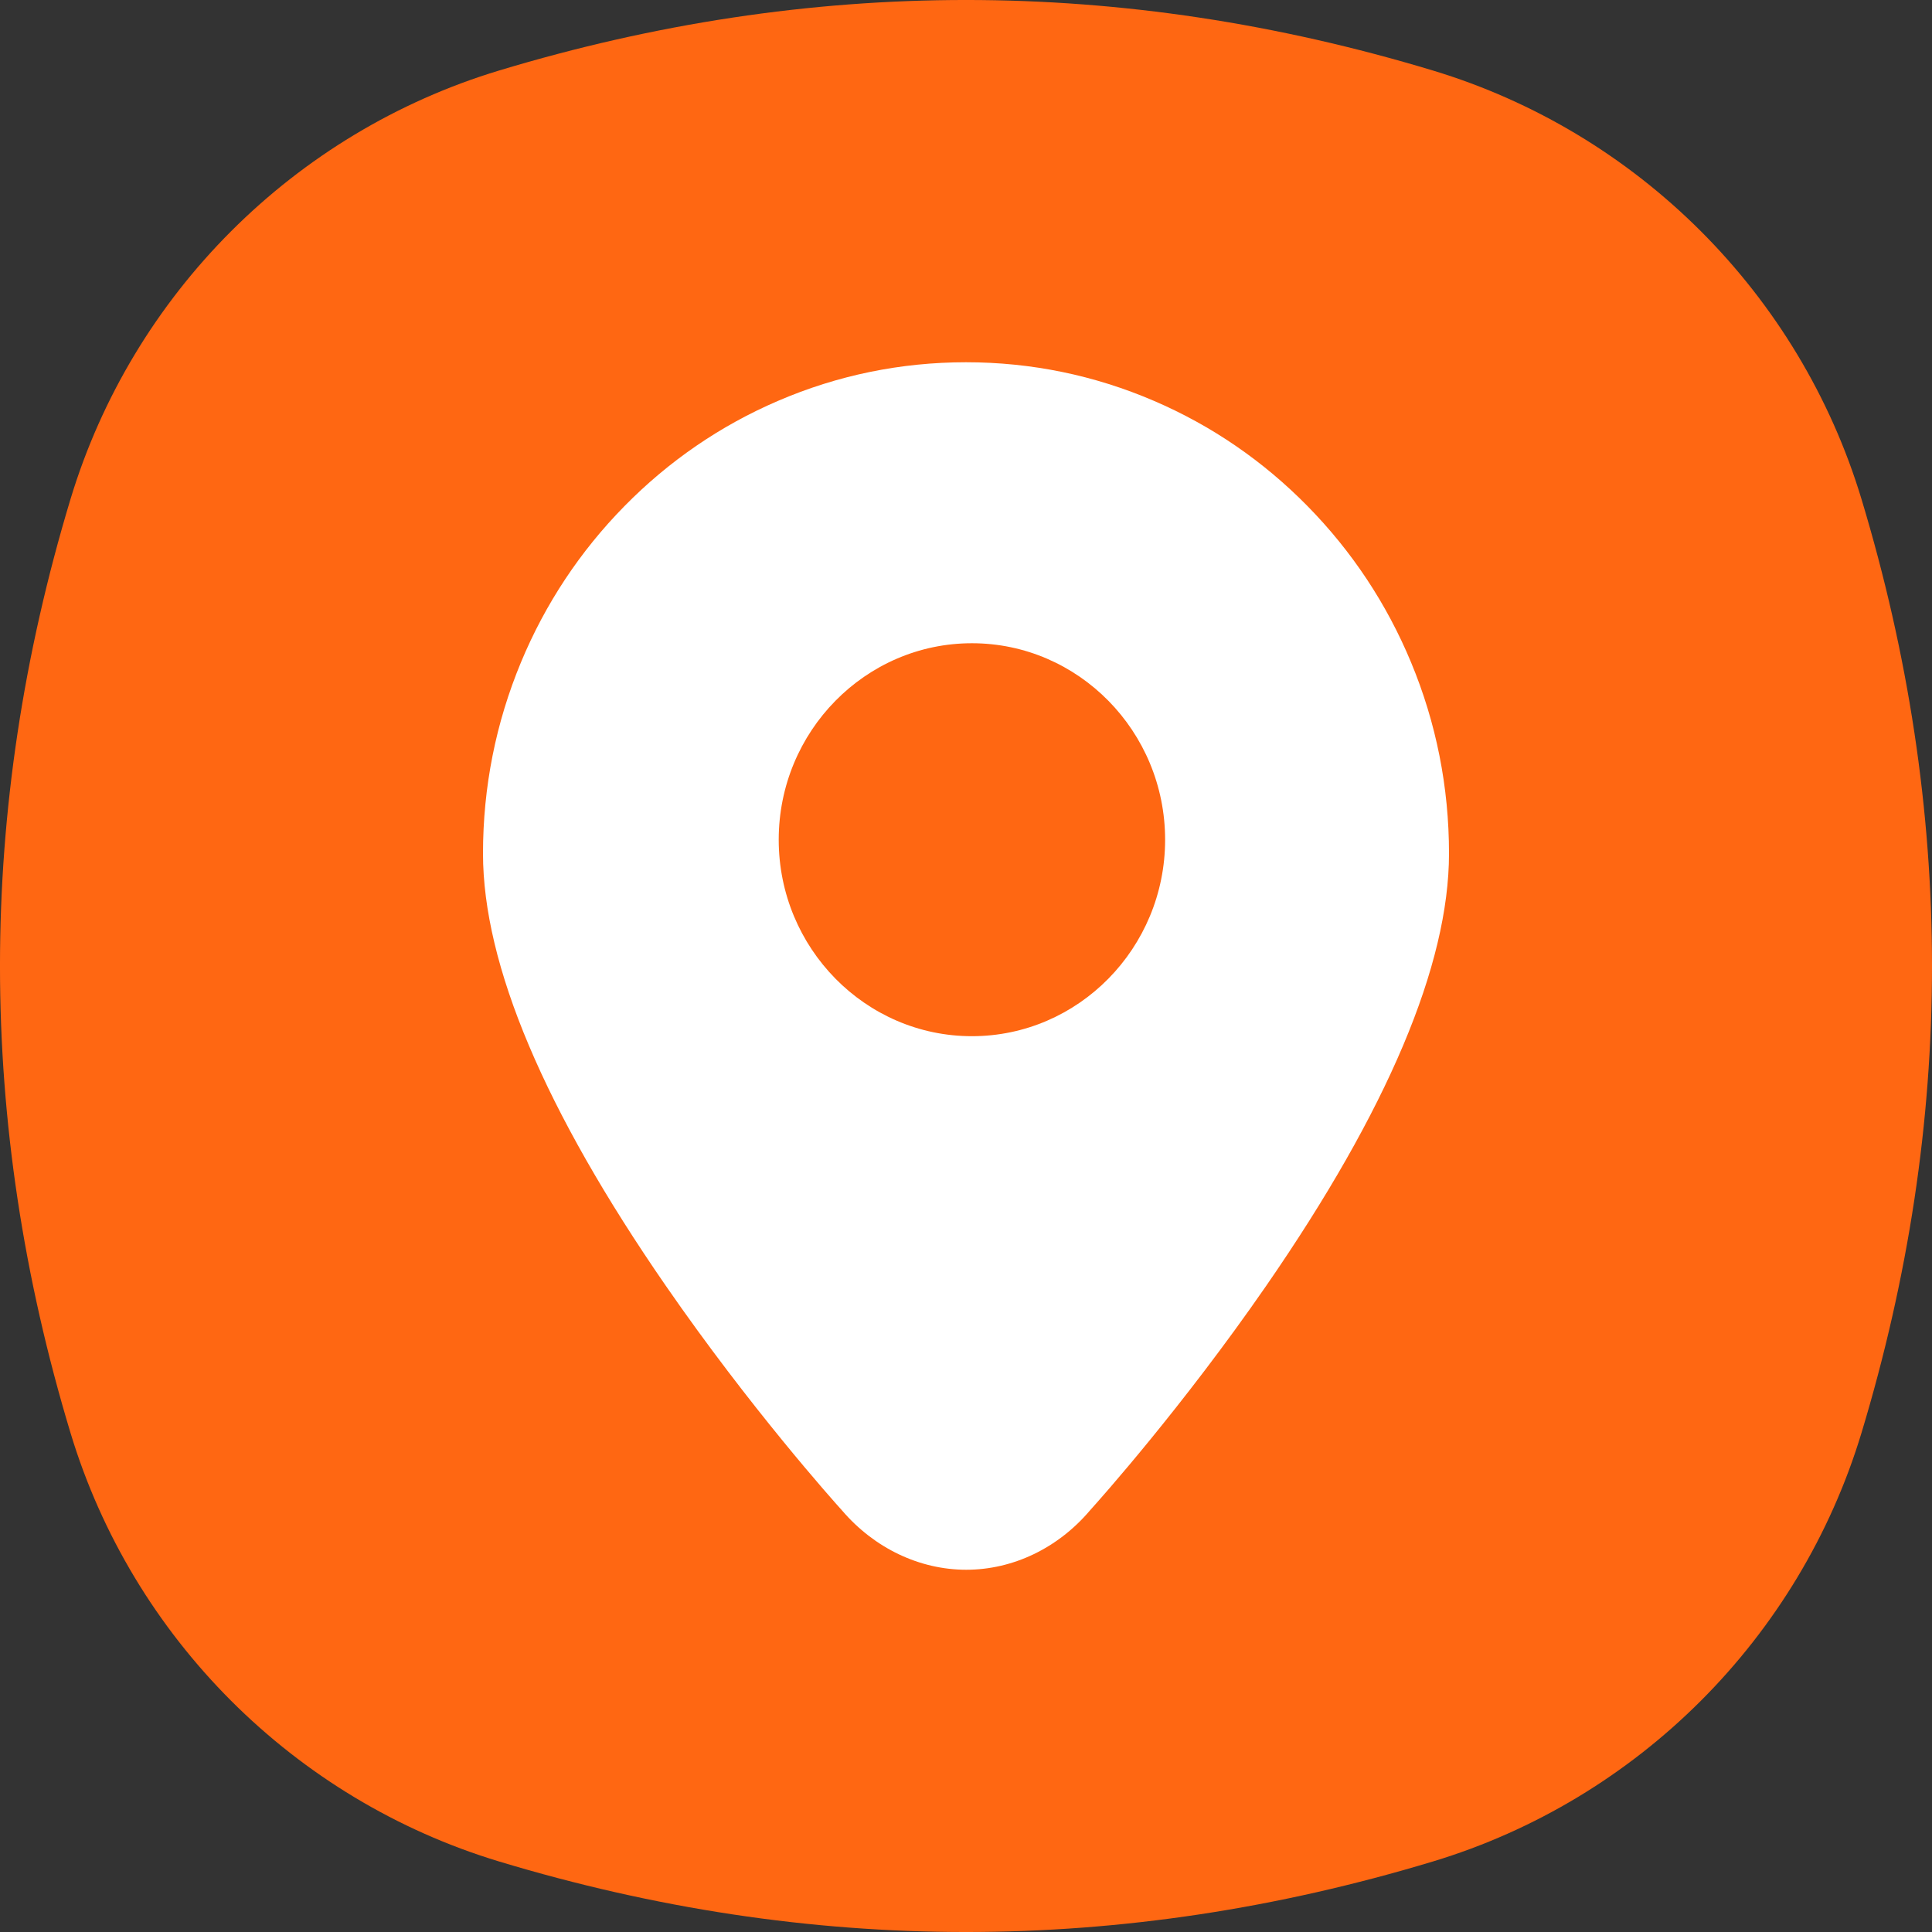
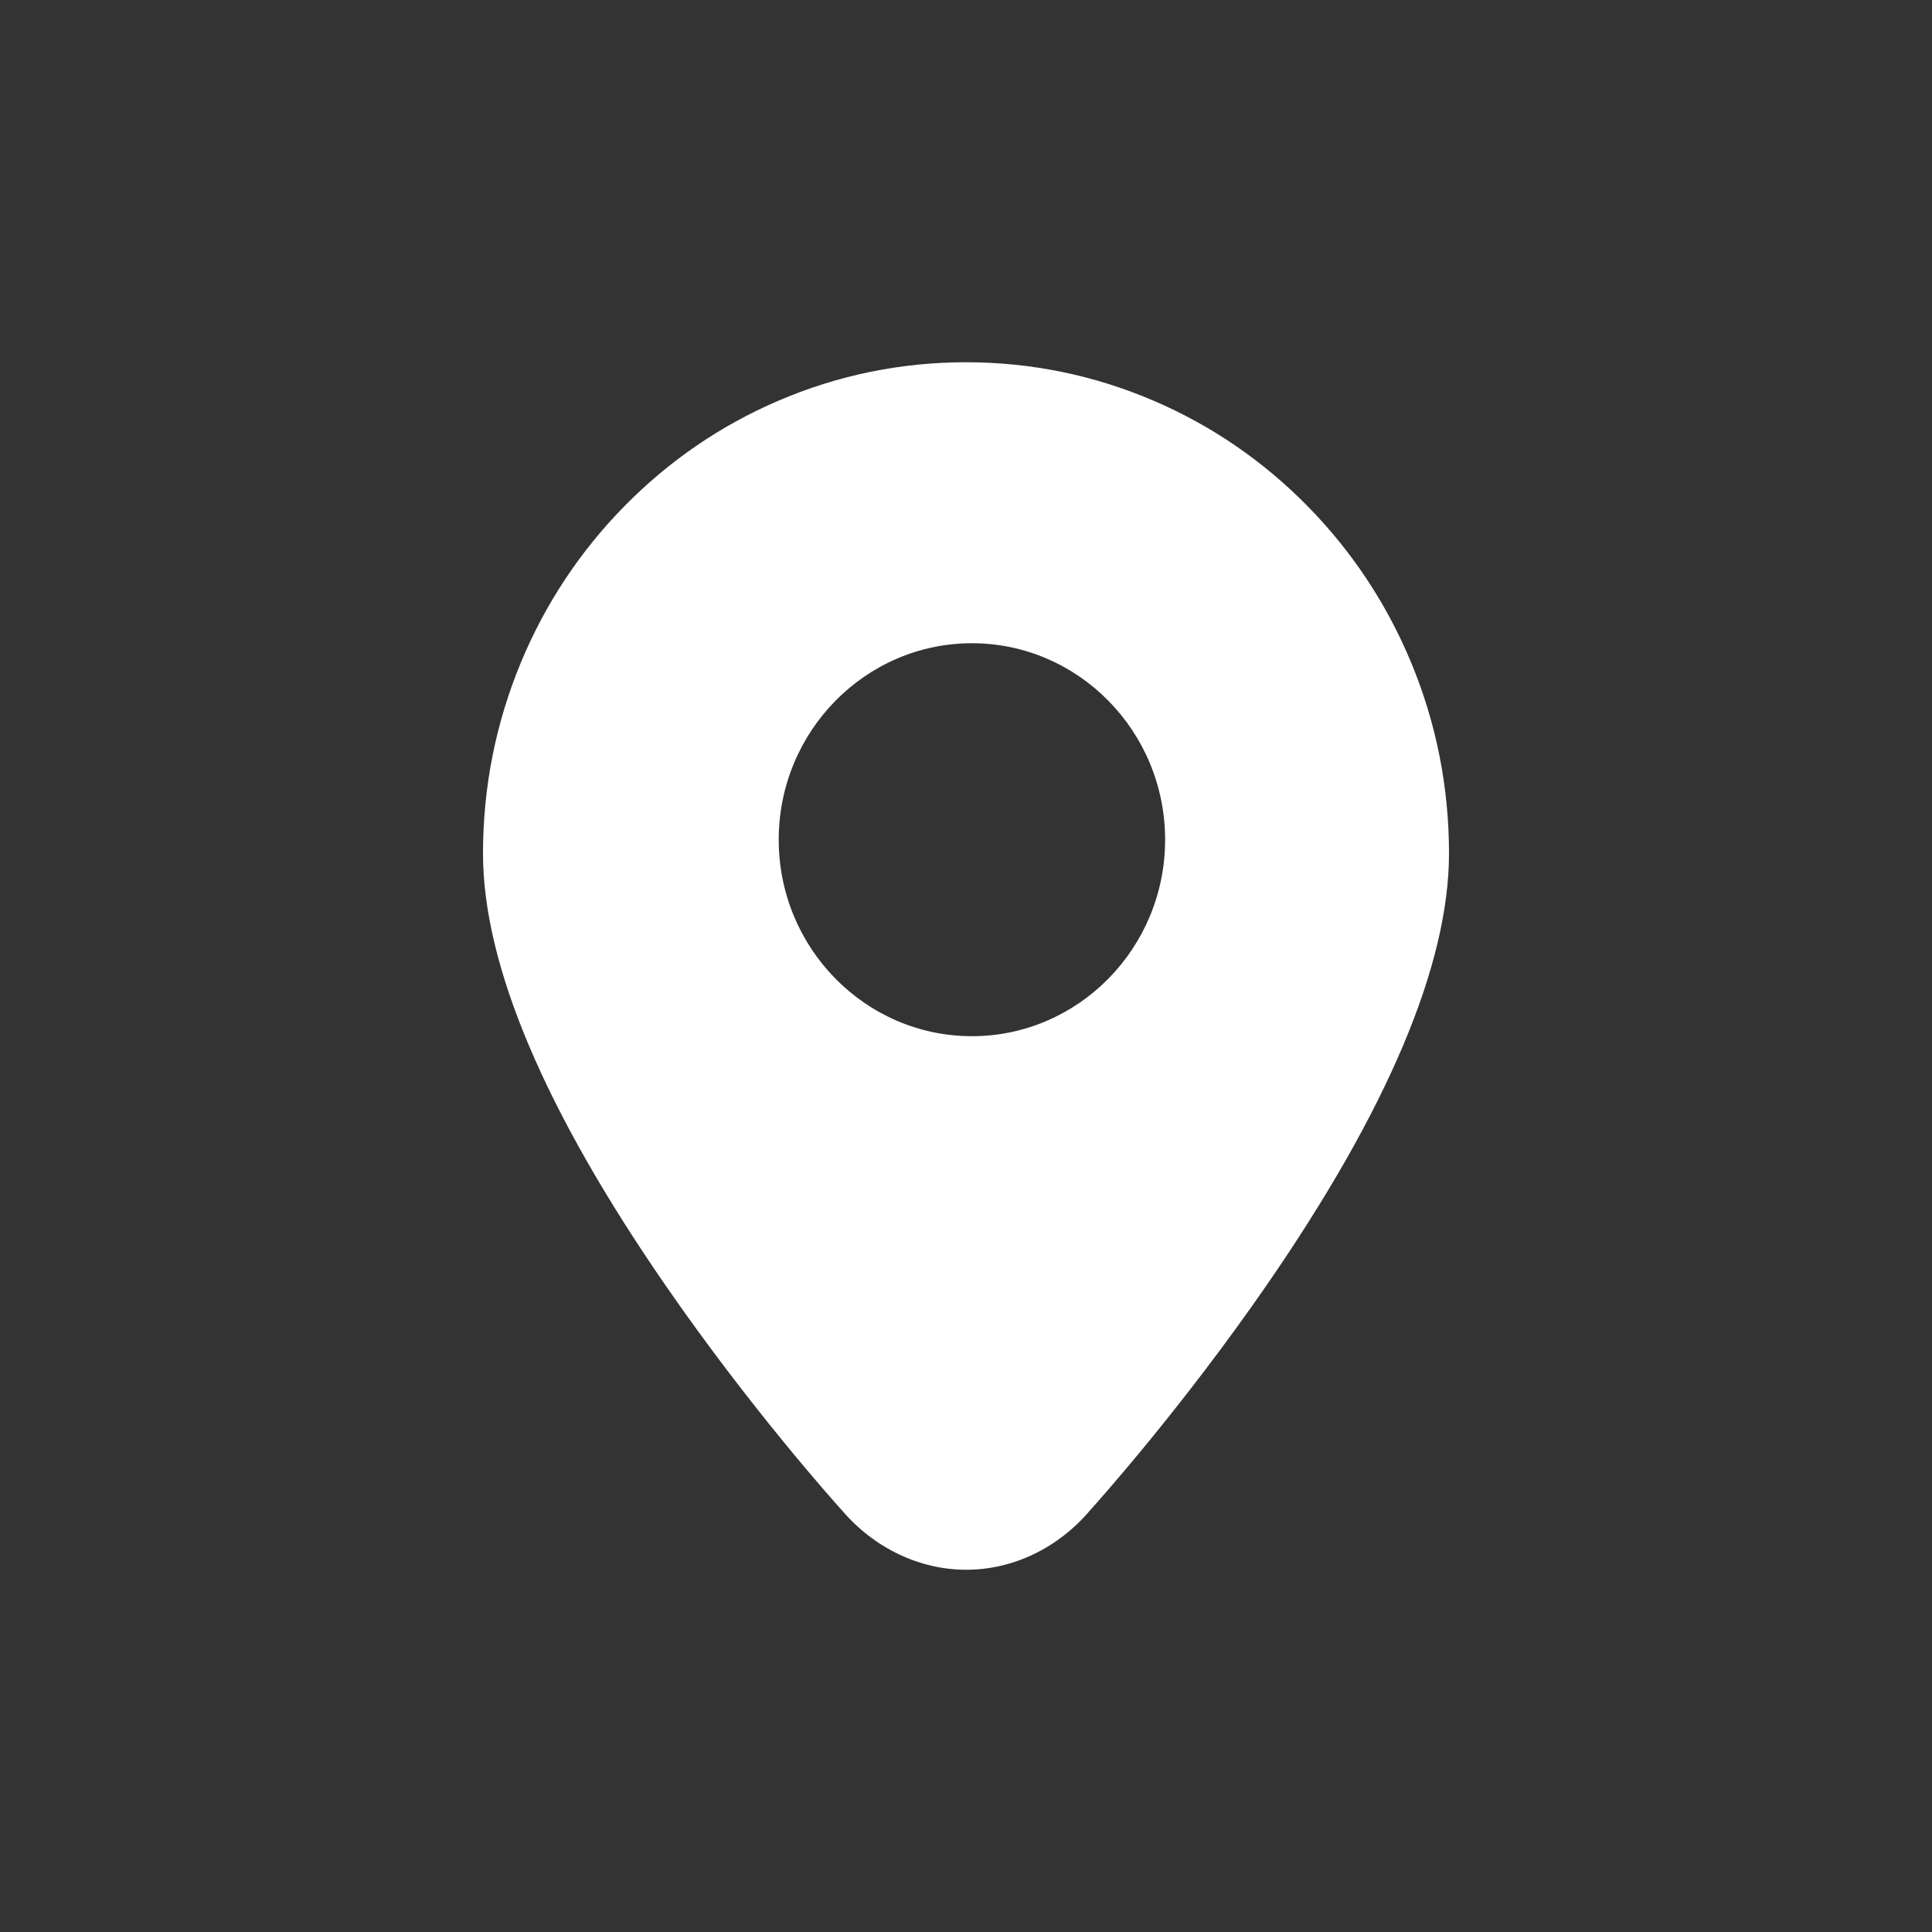
<svg xmlns="http://www.w3.org/2000/svg" width="48" height="48" viewBox="0 0 48 48" fill="none">
  <rect x="0" y="0" width="48" height="48" fill="#333333" stroke="none" />
-   <path fill-rule="evenodd" clip-rule="evenodd" d="M1.751 12.403C3.29 7.308 7.308 3.29 12.403 1.751C20.134 -0.584 27.866 -0.584 35.597 1.751C40.692 3.29 44.71 7.308 46.249 12.403C48.584 20.134 48.584 27.866 46.249 35.597C44.71 40.692 40.692 44.71 35.597 46.249C27.866 48.584 20.134 48.584 12.403 46.249C7.308 44.71 3.29 40.692 1.751 35.597C-0.584 27.866 -0.584 20.134 1.751 12.403Z" fill="#FF6712" />
  <path d="M20.925 37.532C21.725 38.465 22.847 39 24.006 39C25.169 39 26.29 38.461 27.085 37.52C27.327 37.252 29.379 34.954 31.459 31.945C34.472 27.584 36 23.97 36 21.204C36 19.557 35.683 17.959 35.056 16.453C34.452 15 33.587 13.695 32.485 12.574C31.384 11.454 30.101 10.574 28.671 9.96C27.191 9.323 25.619 9 24 9C22.381 9 20.809 9.323 19.329 9.96C17.899 10.574 16.616 11.454 15.515 12.574C14.413 13.695 13.548 15 12.944 16.453C12.318 17.959 12 19.557 12 21.204C12 23.97 13.529 27.585 16.544 31.948C18.638 34.978 20.704 37.288 20.925 37.532ZM19.347 20.863C19.347 18.171 21.501 15.981 24.147 15.981C26.794 15.981 28.947 18.171 28.947 20.863C28.947 23.554 26.794 25.744 24.147 25.744C21.501 25.744 19.347 23.554 19.347 20.863Z" fill="white" />
</svg>